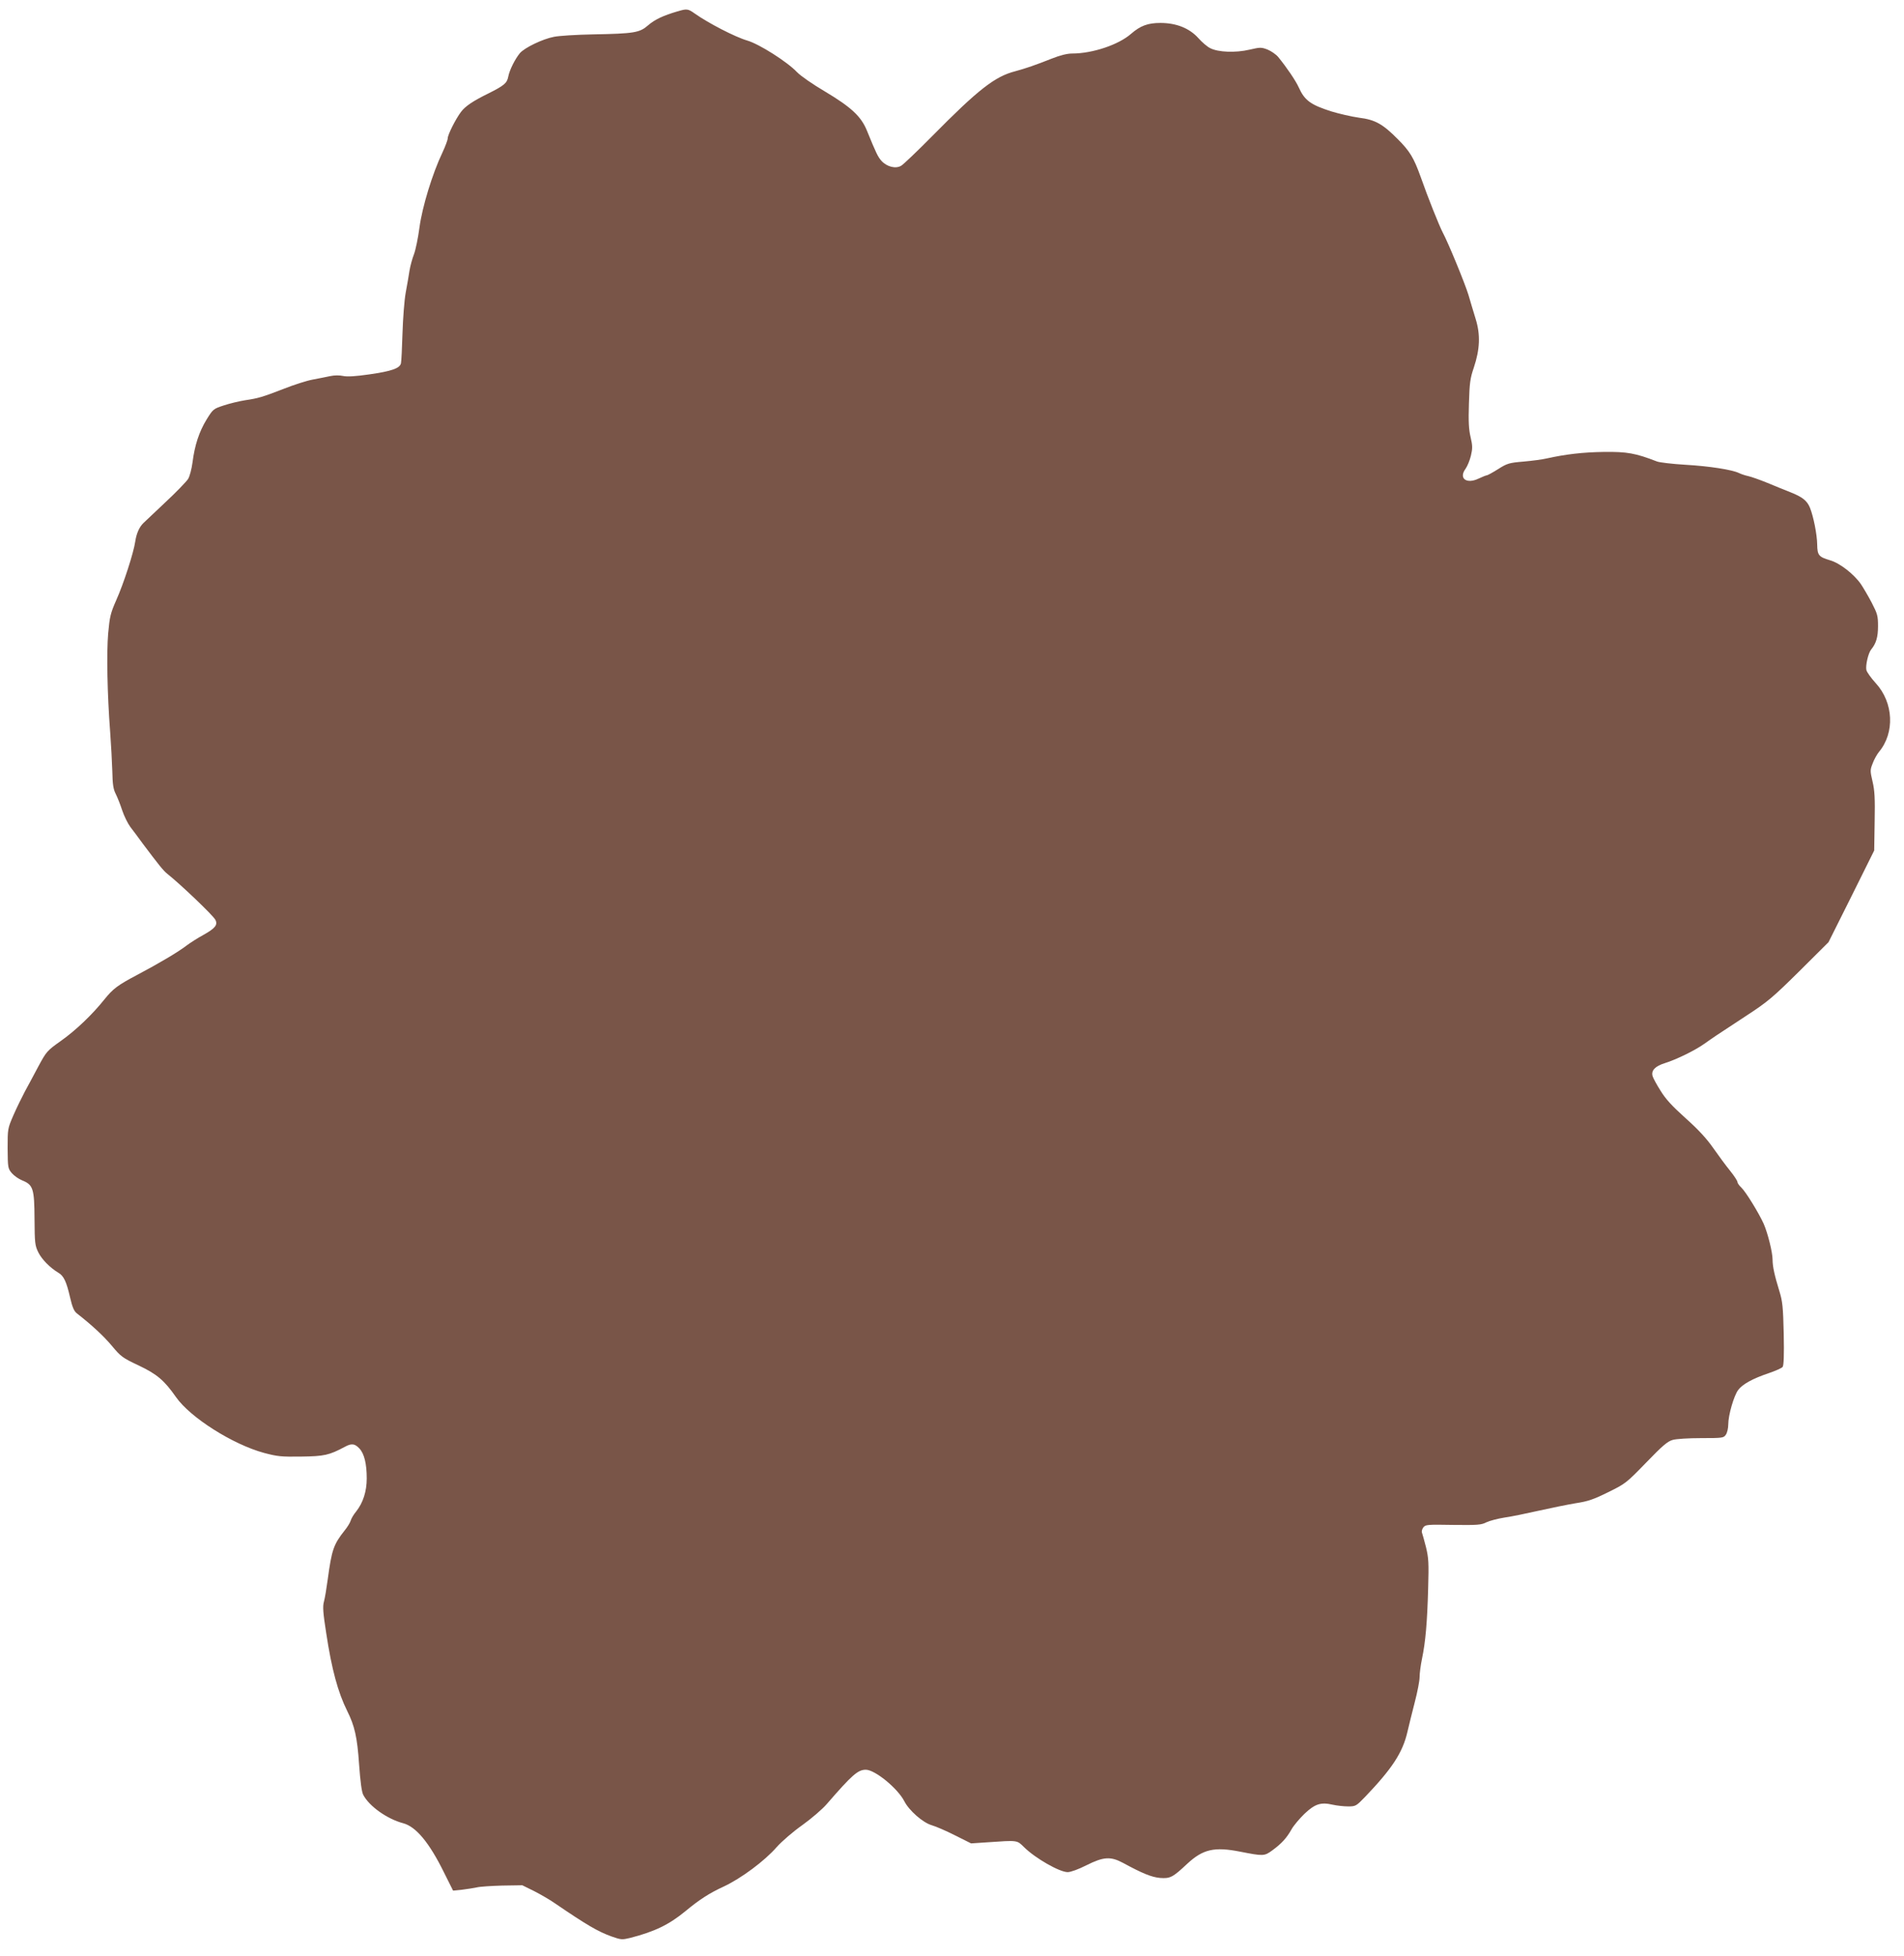
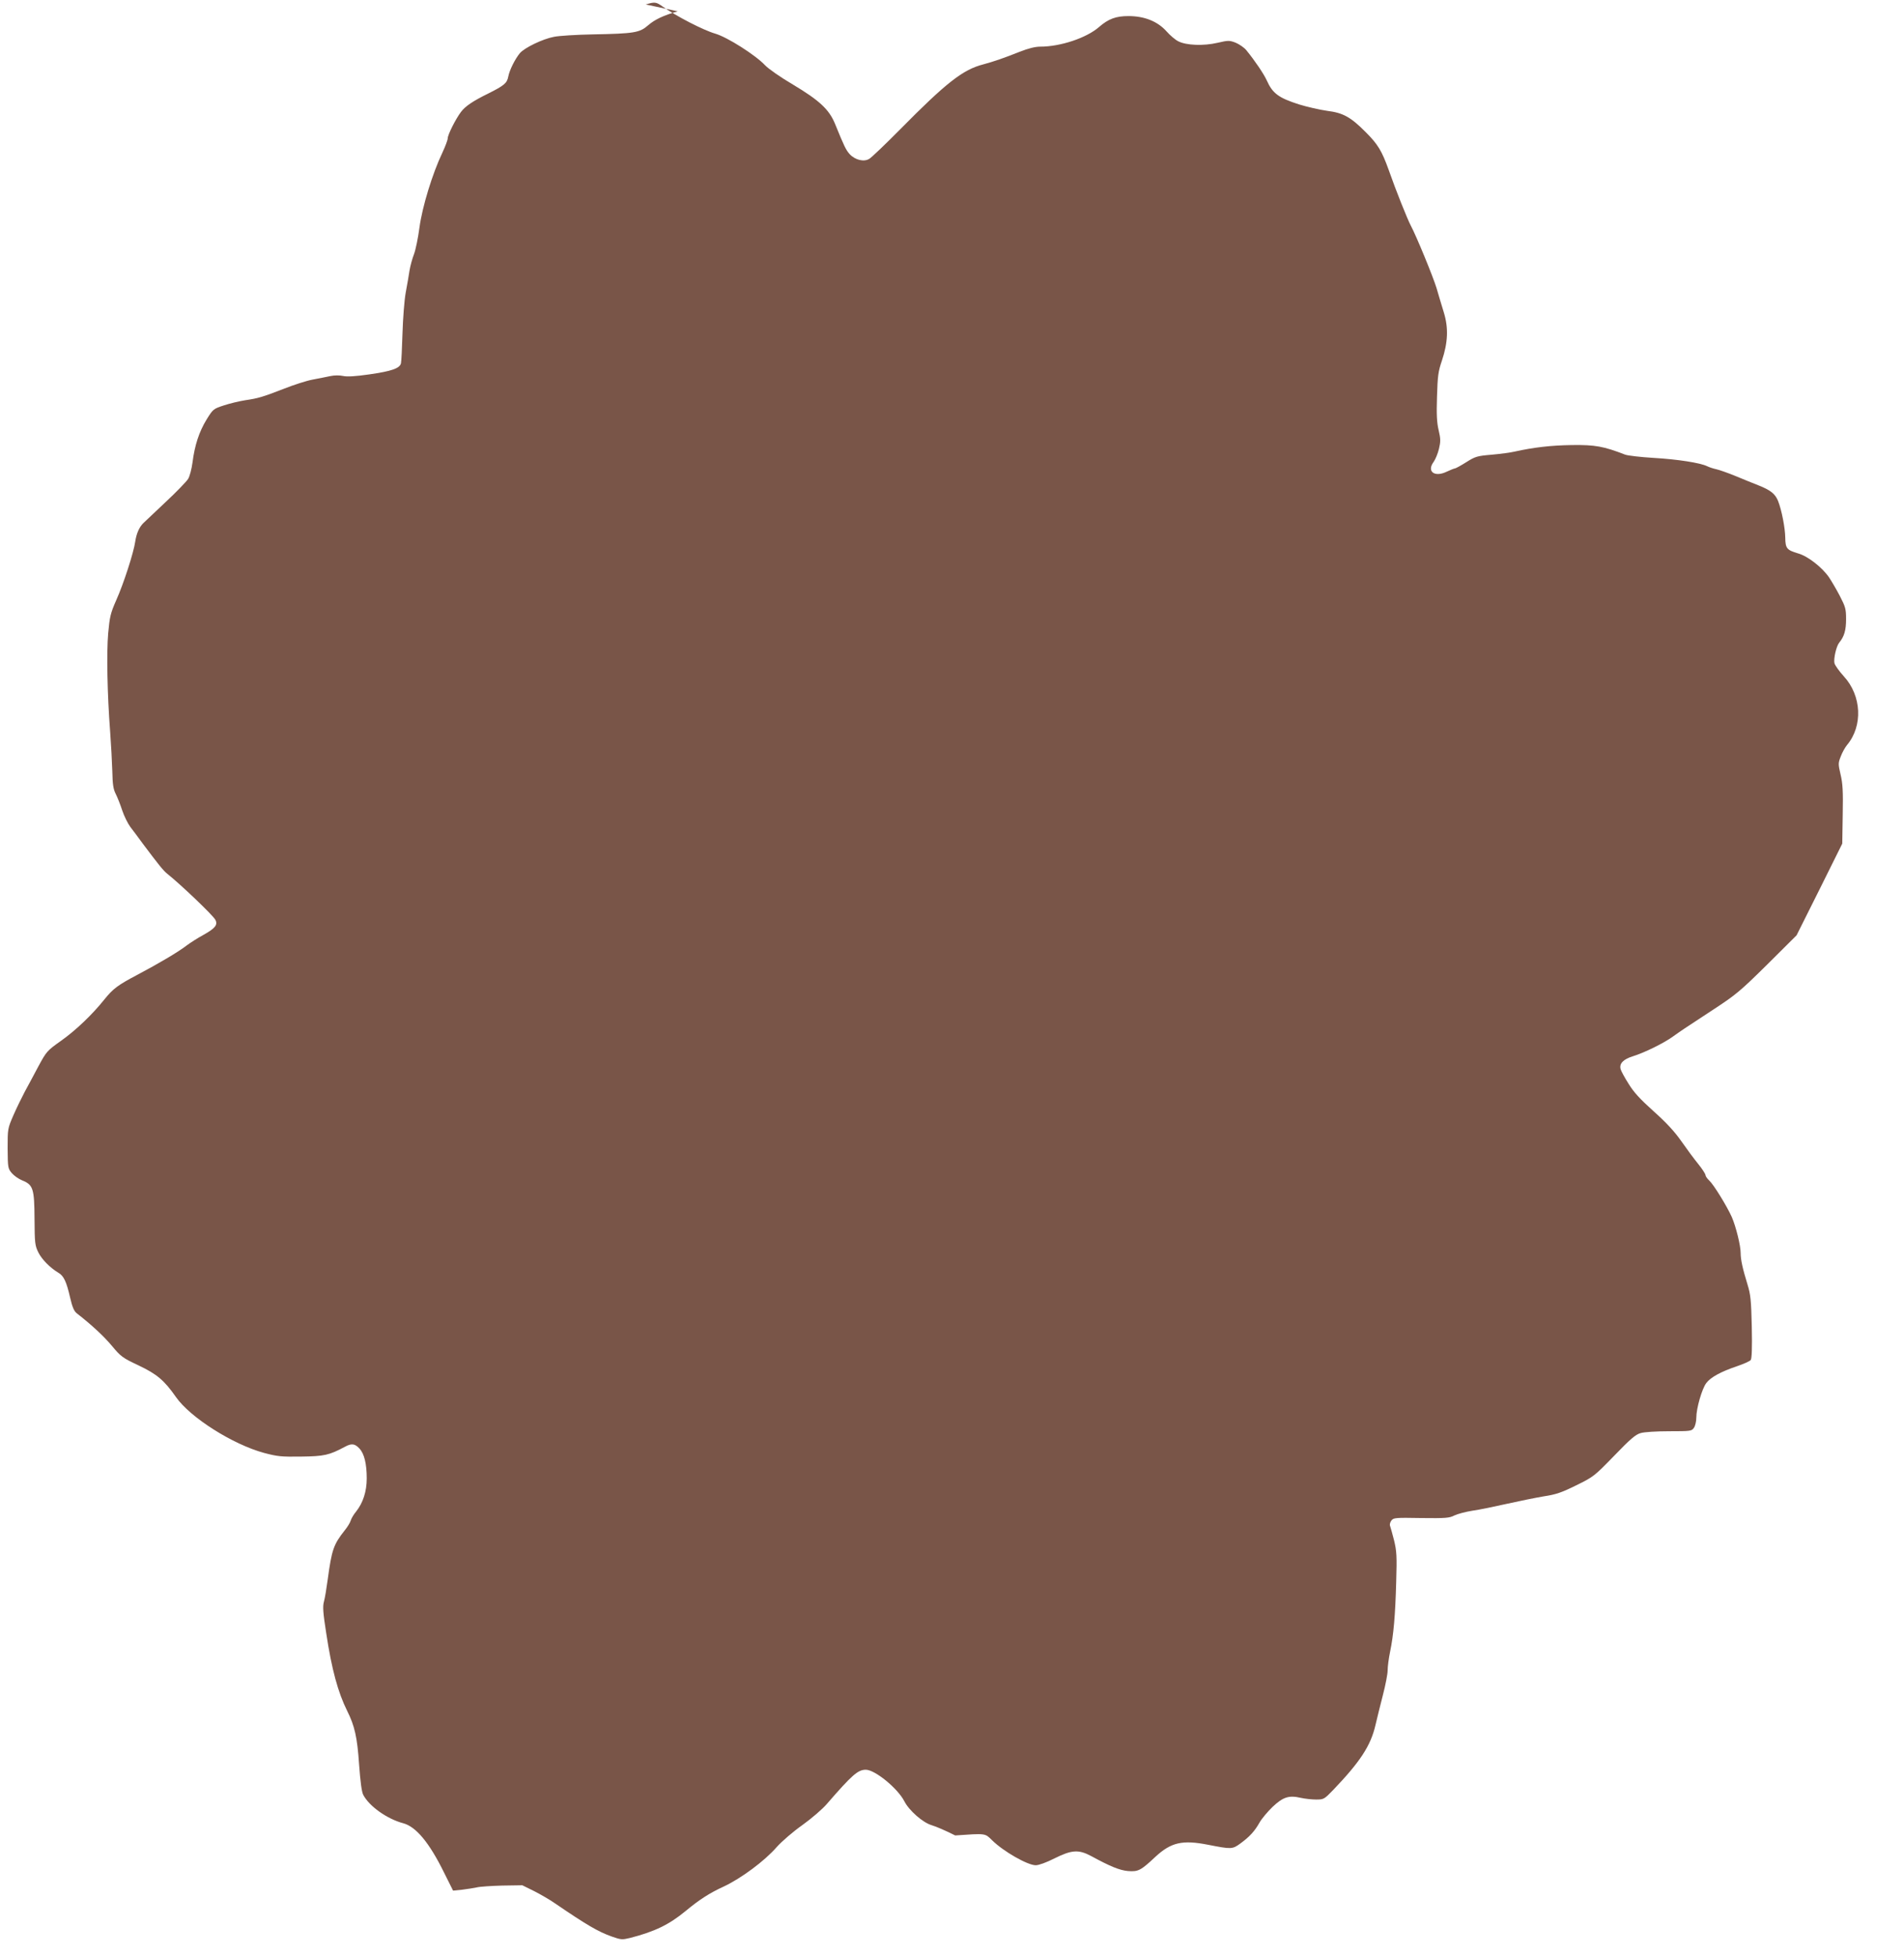
<svg xmlns="http://www.w3.org/2000/svg" version="1.0" width="1246pt" height="1280pt" viewBox="0 0 1246 1280" preserveAspectRatio="xMidYMid meet">
  <g transform="translate(0,1280) scale(0.1,-0.1)" fill="#795548" stroke="none">
-     <path d="M4435 12726 c-96 -28 -150 -54 -193 -91 -56 -49 -90 -55 -362 -60 -107 -2 -222 -9 -255 -16 -74 -14 -192 -71 -223 -107 -32 -39 -68 -111 -76 -154 -8 -42 -27 -58 -131 -110 -100 -49 -150 -83 -178 -120 -36 -48 -87 -150 -87 -173 0 -11 -16 -53 -35 -94 -65 -136 -132 -355 -150 -490 -9 -68 -25 -146 -36 -175 -11 -28 -24 -76 -29 -106 -4 -30 -16 -95 -25 -145 -9 -49 -18 -169 -21 -265 -3 -96 -7 -185 -10 -197 -7 -33 -61 -52 -209 -73 -91 -13 -143 -16 -170 -10 -23 5 -57 5 -84 -1 -25 -5 -77 -16 -116 -23 -38 -7 -122 -34 -185 -59 -145 -56 -169 -63 -256 -76 -38 -6 -101 -21 -140 -34 -67 -22 -70 -24 -112 -92 -49 -80 -78 -169 -92 -280 -6 -44 -18 -91 -29 -109 -11 -17 -77 -86 -147 -151 -70 -66 -136 -128 -145 -137 -27 -26 -46 -68 -54 -122 -10 -71 -76 -276 -125 -385 -37 -84 -42 -107 -52 -215 -11 -128 -6 -397 13 -646 6 -80 12 -194 14 -255 2 -88 6 -118 23 -151 11 -22 30 -70 42 -107 12 -36 36 -85 53 -108 18 -23 55 -73 82 -110 102 -136 135 -177 158 -195 88 -70 300 -272 316 -302 18 -33 0 -56 -77 -99 -37 -20 -87 -52 -111 -70 -54 -42 -183 -118 -321 -191 -129 -68 -160 -91 -217 -162 -80 -100 -186 -201 -283 -270 -93 -66 -96 -70 -150 -170 -30 -57 -70 -131 -88 -164 -18 -34 -51 -101 -73 -151 -39 -90 -39 -90 -39 -220 1 -127 2 -131 28 -162 15 -17 45 -38 68 -47 71 -29 79 -54 80 -252 1 -159 3 -174 25 -219 23 -46 76 -100 131 -133 35 -20 53 -58 77 -163 14 -61 26 -89 43 -102 101 -79 176 -149 230 -213 59 -71 70 -79 174 -128 122 -58 169 -98 246 -208 93 -133 370 -309 576 -365 87 -23 112 -26 243 -24 151 2 183 9 286 64 44 24 65 21 95 -11 32 -34 48 -100 48 -196 0 -85 -24 -159 -69 -216 -16 -19 -32 -46 -36 -60 -4 -14 -22 -43 -40 -65 -72 -91 -84 -126 -110 -318 -8 -60 -19 -126 -25 -147 -9 -32 -6 -73 15 -207 36 -238 77 -387 137 -508 49 -98 66 -172 78 -350 8 -111 17 -180 27 -199 39 -75 156 -158 261 -186 84 -22 171 -126 268 -323 l59 -118 60 6 c33 4 76 11 95 15 19 5 94 10 167 12 l131 2 79 -39 c43 -22 103 -57 133 -78 208 -142 283 -186 372 -218 62 -22 70 -22 120 -10 161 41 256 87 363 175 90 75 158 119 252 162 113 53 267 167 346 258 33 37 107 101 168 144 60 43 132 105 160 138 165 190 203 224 255 224 60 0 209 -122 252 -206 31 -61 121 -140 179 -157 28 -8 97 -38 154 -67 l104 -52 105 7 c203 14 194 15 242 -32 74 -73 232 -163 285 -163 20 0 70 18 123 45 112 56 158 59 240 15 125 -68 186 -93 241 -98 67 -5 83 3 180 94 102 94 176 111 344 78 153 -30 159 -30 212 9 60 44 93 80 125 137 14 25 53 71 85 102 69 65 107 77 185 59 27 -6 72 -11 100 -11 50 0 53 2 112 63 176 184 245 289 276 423 10 43 32 132 49 198 17 65 31 138 31 161 0 24 7 79 16 122 23 110 34 238 40 459 5 168 3 199 -14 270 -11 43 -23 86 -26 94 -4 9 0 24 8 35 14 19 25 20 195 17 162 -2 185 0 218 17 21 10 74 24 118 31 44 6 145 27 225 45 80 18 189 40 242 49 80 12 117 25 212 72 112 55 118 59 248 193 107 111 141 140 174 149 23 7 105 12 187 12 139 0 147 1 161 22 9 12 16 43 16 67 0 61 37 189 65 226 28 38 96 75 200 110 44 15 85 33 91 41 7 9 10 78 7 216 -4 177 -8 213 -28 278 -32 104 -45 163 -45 207 0 48 -31 173 -58 235 -31 69 -117 210 -147 238 -14 13 -25 29 -25 36 0 7 -21 40 -47 72 -27 33 -77 101 -112 151 -45 64 -98 121 -182 196 -88 79 -129 124 -162 178 -25 39 -48 82 -52 95 -11 37 16 66 81 86 74 23 199 84 260 128 52 37 63 45 274 183 139 91 171 118 345 290 l191 190 150 300 149 300 3 190 c3 152 0 204 -14 262 -16 69 -16 75 1 118 9 25 28 59 41 75 105 125 96 323 -21 450 -30 33 -57 71 -61 85 -7 29 12 112 31 135 33 40 45 82 45 153 0 68 -4 81 -41 153 -23 44 -55 98 -71 122 -45 65 -138 138 -202 156 -74 22 -83 33 -84 103 -1 66 -24 182 -47 240 -19 47 -49 71 -130 103 -33 13 -100 40 -150 61 -49 20 -106 40 -125 44 -19 4 -46 13 -60 20 -46 22 -194 45 -350 54 -85 5 -168 15 -185 21 -142 55 -197 65 -350 63 -136 -2 -249 -15 -375 -43 -25 -6 -92 -15 -148 -20 -97 -8 -109 -12 -169 -50 -35 -22 -68 -40 -73 -40 -5 0 -29 -10 -53 -21 -80 -39 -133 1 -86 64 12 17 28 56 35 86 11 46 11 65 -2 120 -12 50 -15 103 -11 221 4 135 8 165 32 235 40 120 44 215 12 318 -14 45 -35 116 -47 157 -22 73 -132 341 -169 410 -22 42 -96 226 -144 363 -45 125 -71 168 -149 246 -99 100 -149 128 -254 141 -49 7 -132 26 -184 42 -134 43 -173 72 -211 157 -19 42 -77 128 -134 198 -14 17 -46 39 -70 49 -42 16 -49 15 -119 -1 -90 -21 -204 -17 -256 10 -19 9 -54 39 -77 65 -58 65 -144 100 -249 100 -82 0 -131 -18 -192 -71 -82 -72 -253 -129 -385 -129 -33 0 -78 -11 -136 -34 -103 -41 -167 -63 -237 -82 -133 -34 -242 -119 -544 -425 -96 -97 -187 -184 -202 -193 -35 -22 -93 -8 -129 31 -24 27 -36 52 -95 197 -38 94 -102 154 -276 258 -80 47 -159 102 -182 126 -63 67 -247 184 -326 207 -79 23 -255 114 -344 177 -43 31 -52 32 -111 14z" />
+     <path d="M4435 12726 c-96 -28 -150 -54 -193 -91 -56 -49 -90 -55 -362 -60 -107 -2 -222 -9 -255 -16 -74 -14 -192 -71 -223 -107 -32 -39 -68 -111 -76 -154 -8 -42 -27 -58 -131 -110 -100 -49 -150 -83 -178 -120 -36 -48 -87 -150 -87 -173 0 -11 -16 -53 -35 -94 -65 -136 -132 -355 -150 -490 -9 -68 -25 -146 -36 -175 -11 -28 -24 -76 -29 -106 -4 -30 -16 -95 -25 -145 -9 -49 -18 -169 -21 -265 -3 -96 -7 -185 -10 -197 -7 -33 -61 -52 -209 -73 -91 -13 -143 -16 -170 -10 -23 5 -57 5 -84 -1 -25 -5 -77 -16 -116 -23 -38 -7 -122 -34 -185 -59 -145 -56 -169 -63 -256 -76 -38 -6 -101 -21 -140 -34 -67 -22 -70 -24 -112 -92 -49 -80 -78 -169 -92 -280 -6 -44 -18 -91 -29 -109 -11 -17 -77 -86 -147 -151 -70 -66 -136 -128 -145 -137 -27 -26 -46 -68 -54 -122 -10 -71 -76 -276 -125 -385 -37 -84 -42 -107 -52 -215 -11 -128 -6 -397 13 -646 6 -80 12 -194 14 -255 2 -88 6 -118 23 -151 11 -22 30 -70 42 -107 12 -36 36 -85 53 -108 18 -23 55 -73 82 -110 102 -136 135 -177 158 -195 88 -70 300 -272 316 -302 18 -33 0 -56 -77 -99 -37 -20 -87 -52 -111 -70 -54 -42 -183 -118 -321 -191 -129 -68 -160 -91 -217 -162 -80 -100 -186 -201 -283 -270 -93 -66 -96 -70 -150 -170 -30 -57 -70 -131 -88 -164 -18 -34 -51 -101 -73 -151 -39 -90 -39 -90 -39 -220 1 -127 2 -131 28 -162 15 -17 45 -38 68 -47 71 -29 79 -54 80 -252 1 -159 3 -174 25 -219 23 -46 76 -100 131 -133 35 -20 53 -58 77 -163 14 -61 26 -89 43 -102 101 -79 176 -149 230 -213 59 -71 70 -79 174 -128 122 -58 169 -98 246 -208 93 -133 370 -309 576 -365 87 -23 112 -26 243 -24 151 2 183 9 286 64 44 24 65 21 95 -11 32 -34 48 -100 48 -196 0 -85 -24 -159 -69 -216 -16 -19 -32 -46 -36 -60 -4 -14 -22 -43 -40 -65 -72 -91 -84 -126 -110 -318 -8 -60 -19 -126 -25 -147 -9 -32 -6 -73 15 -207 36 -238 77 -387 137 -508 49 -98 66 -172 78 -350 8 -111 17 -180 27 -199 39 -75 156 -158 261 -186 84 -22 171 -126 268 -323 l59 -118 60 6 c33 4 76 11 95 15 19 5 94 10 167 12 l131 2 79 -39 c43 -22 103 -57 133 -78 208 -142 283 -186 372 -218 62 -22 70 -22 120 -10 161 41 256 87 363 175 90 75 158 119 252 162 113 53 267 167 346 258 33 37 107 101 168 144 60 43 132 105 160 138 165 190 203 224 255 224 60 0 209 -122 252 -206 31 -61 121 -140 179 -157 28 -8 97 -38 154 -67 c203 14 194 15 242 -32 74 -73 232 -163 285 -163 20 0 70 18 123 45 112 56 158 59 240 15 125 -68 186 -93 241 -98 67 -5 83 3 180 94 102 94 176 111 344 78 153 -30 159 -30 212 9 60 44 93 80 125 137 14 25 53 71 85 102 69 65 107 77 185 59 27 -6 72 -11 100 -11 50 0 53 2 112 63 176 184 245 289 276 423 10 43 32 132 49 198 17 65 31 138 31 161 0 24 7 79 16 122 23 110 34 238 40 459 5 168 3 199 -14 270 -11 43 -23 86 -26 94 -4 9 0 24 8 35 14 19 25 20 195 17 162 -2 185 0 218 17 21 10 74 24 118 31 44 6 145 27 225 45 80 18 189 40 242 49 80 12 117 25 212 72 112 55 118 59 248 193 107 111 141 140 174 149 23 7 105 12 187 12 139 0 147 1 161 22 9 12 16 43 16 67 0 61 37 189 65 226 28 38 96 75 200 110 44 15 85 33 91 41 7 9 10 78 7 216 -4 177 -8 213 -28 278 -32 104 -45 163 -45 207 0 48 -31 173 -58 235 -31 69 -117 210 -147 238 -14 13 -25 29 -25 36 0 7 -21 40 -47 72 -27 33 -77 101 -112 151 -45 64 -98 121 -182 196 -88 79 -129 124 -162 178 -25 39 -48 82 -52 95 -11 37 16 66 81 86 74 23 199 84 260 128 52 37 63 45 274 183 139 91 171 118 345 290 l191 190 150 300 149 300 3 190 c3 152 0 204 -14 262 -16 69 -16 75 1 118 9 25 28 59 41 75 105 125 96 323 -21 450 -30 33 -57 71 -61 85 -7 29 12 112 31 135 33 40 45 82 45 153 0 68 -4 81 -41 153 -23 44 -55 98 -71 122 -45 65 -138 138 -202 156 -74 22 -83 33 -84 103 -1 66 -24 182 -47 240 -19 47 -49 71 -130 103 -33 13 -100 40 -150 61 -49 20 -106 40 -125 44 -19 4 -46 13 -60 20 -46 22 -194 45 -350 54 -85 5 -168 15 -185 21 -142 55 -197 65 -350 63 -136 -2 -249 -15 -375 -43 -25 -6 -92 -15 -148 -20 -97 -8 -109 -12 -169 -50 -35 -22 -68 -40 -73 -40 -5 0 -29 -10 -53 -21 -80 -39 -133 1 -86 64 12 17 28 56 35 86 11 46 11 65 -2 120 -12 50 -15 103 -11 221 4 135 8 165 32 235 40 120 44 215 12 318 -14 45 -35 116 -47 157 -22 73 -132 341 -169 410 -22 42 -96 226 -144 363 -45 125 -71 168 -149 246 -99 100 -149 128 -254 141 -49 7 -132 26 -184 42 -134 43 -173 72 -211 157 -19 42 -77 128 -134 198 -14 17 -46 39 -70 49 -42 16 -49 15 -119 -1 -90 -21 -204 -17 -256 10 -19 9 -54 39 -77 65 -58 65 -144 100 -249 100 -82 0 -131 -18 -192 -71 -82 -72 -253 -129 -385 -129 -33 0 -78 -11 -136 -34 -103 -41 -167 -63 -237 -82 -133 -34 -242 -119 -544 -425 -96 -97 -187 -184 -202 -193 -35 -22 -93 -8 -129 31 -24 27 -36 52 -95 197 -38 94 -102 154 -276 258 -80 47 -159 102 -182 126 -63 67 -247 184 -326 207 -79 23 -255 114 -344 177 -43 31 -52 32 -111 14z" />
  </g>
</svg>